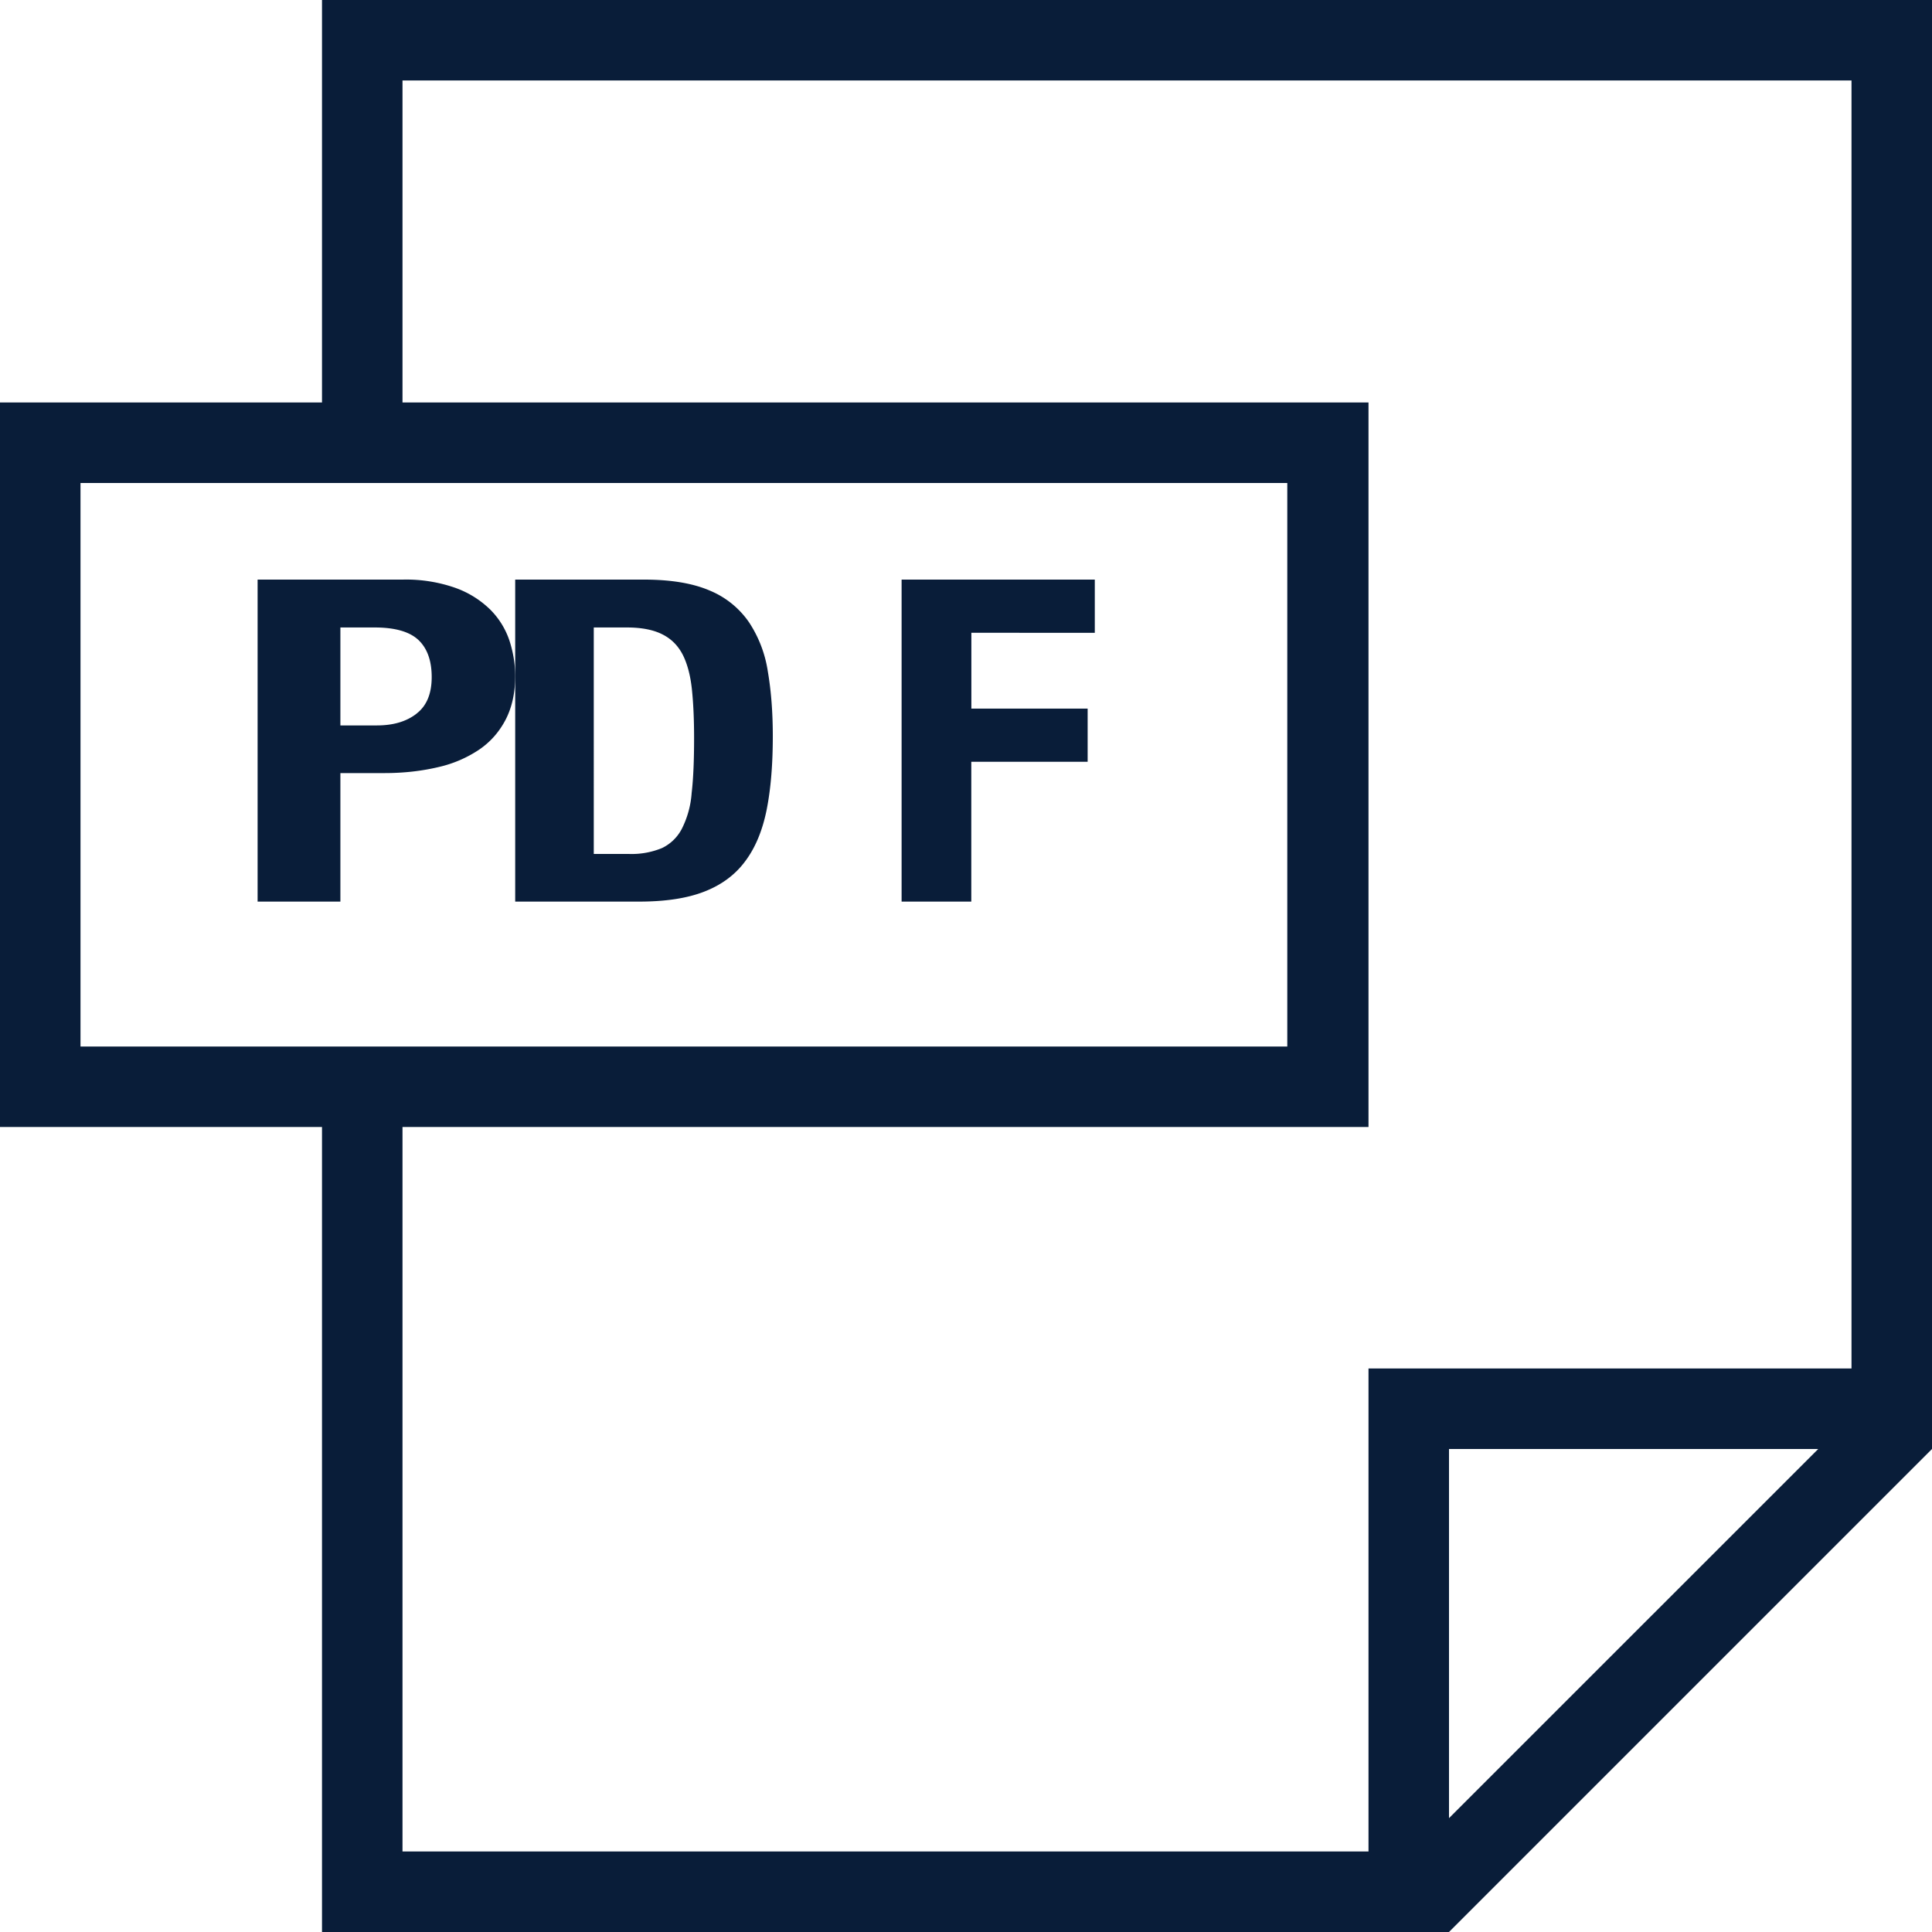
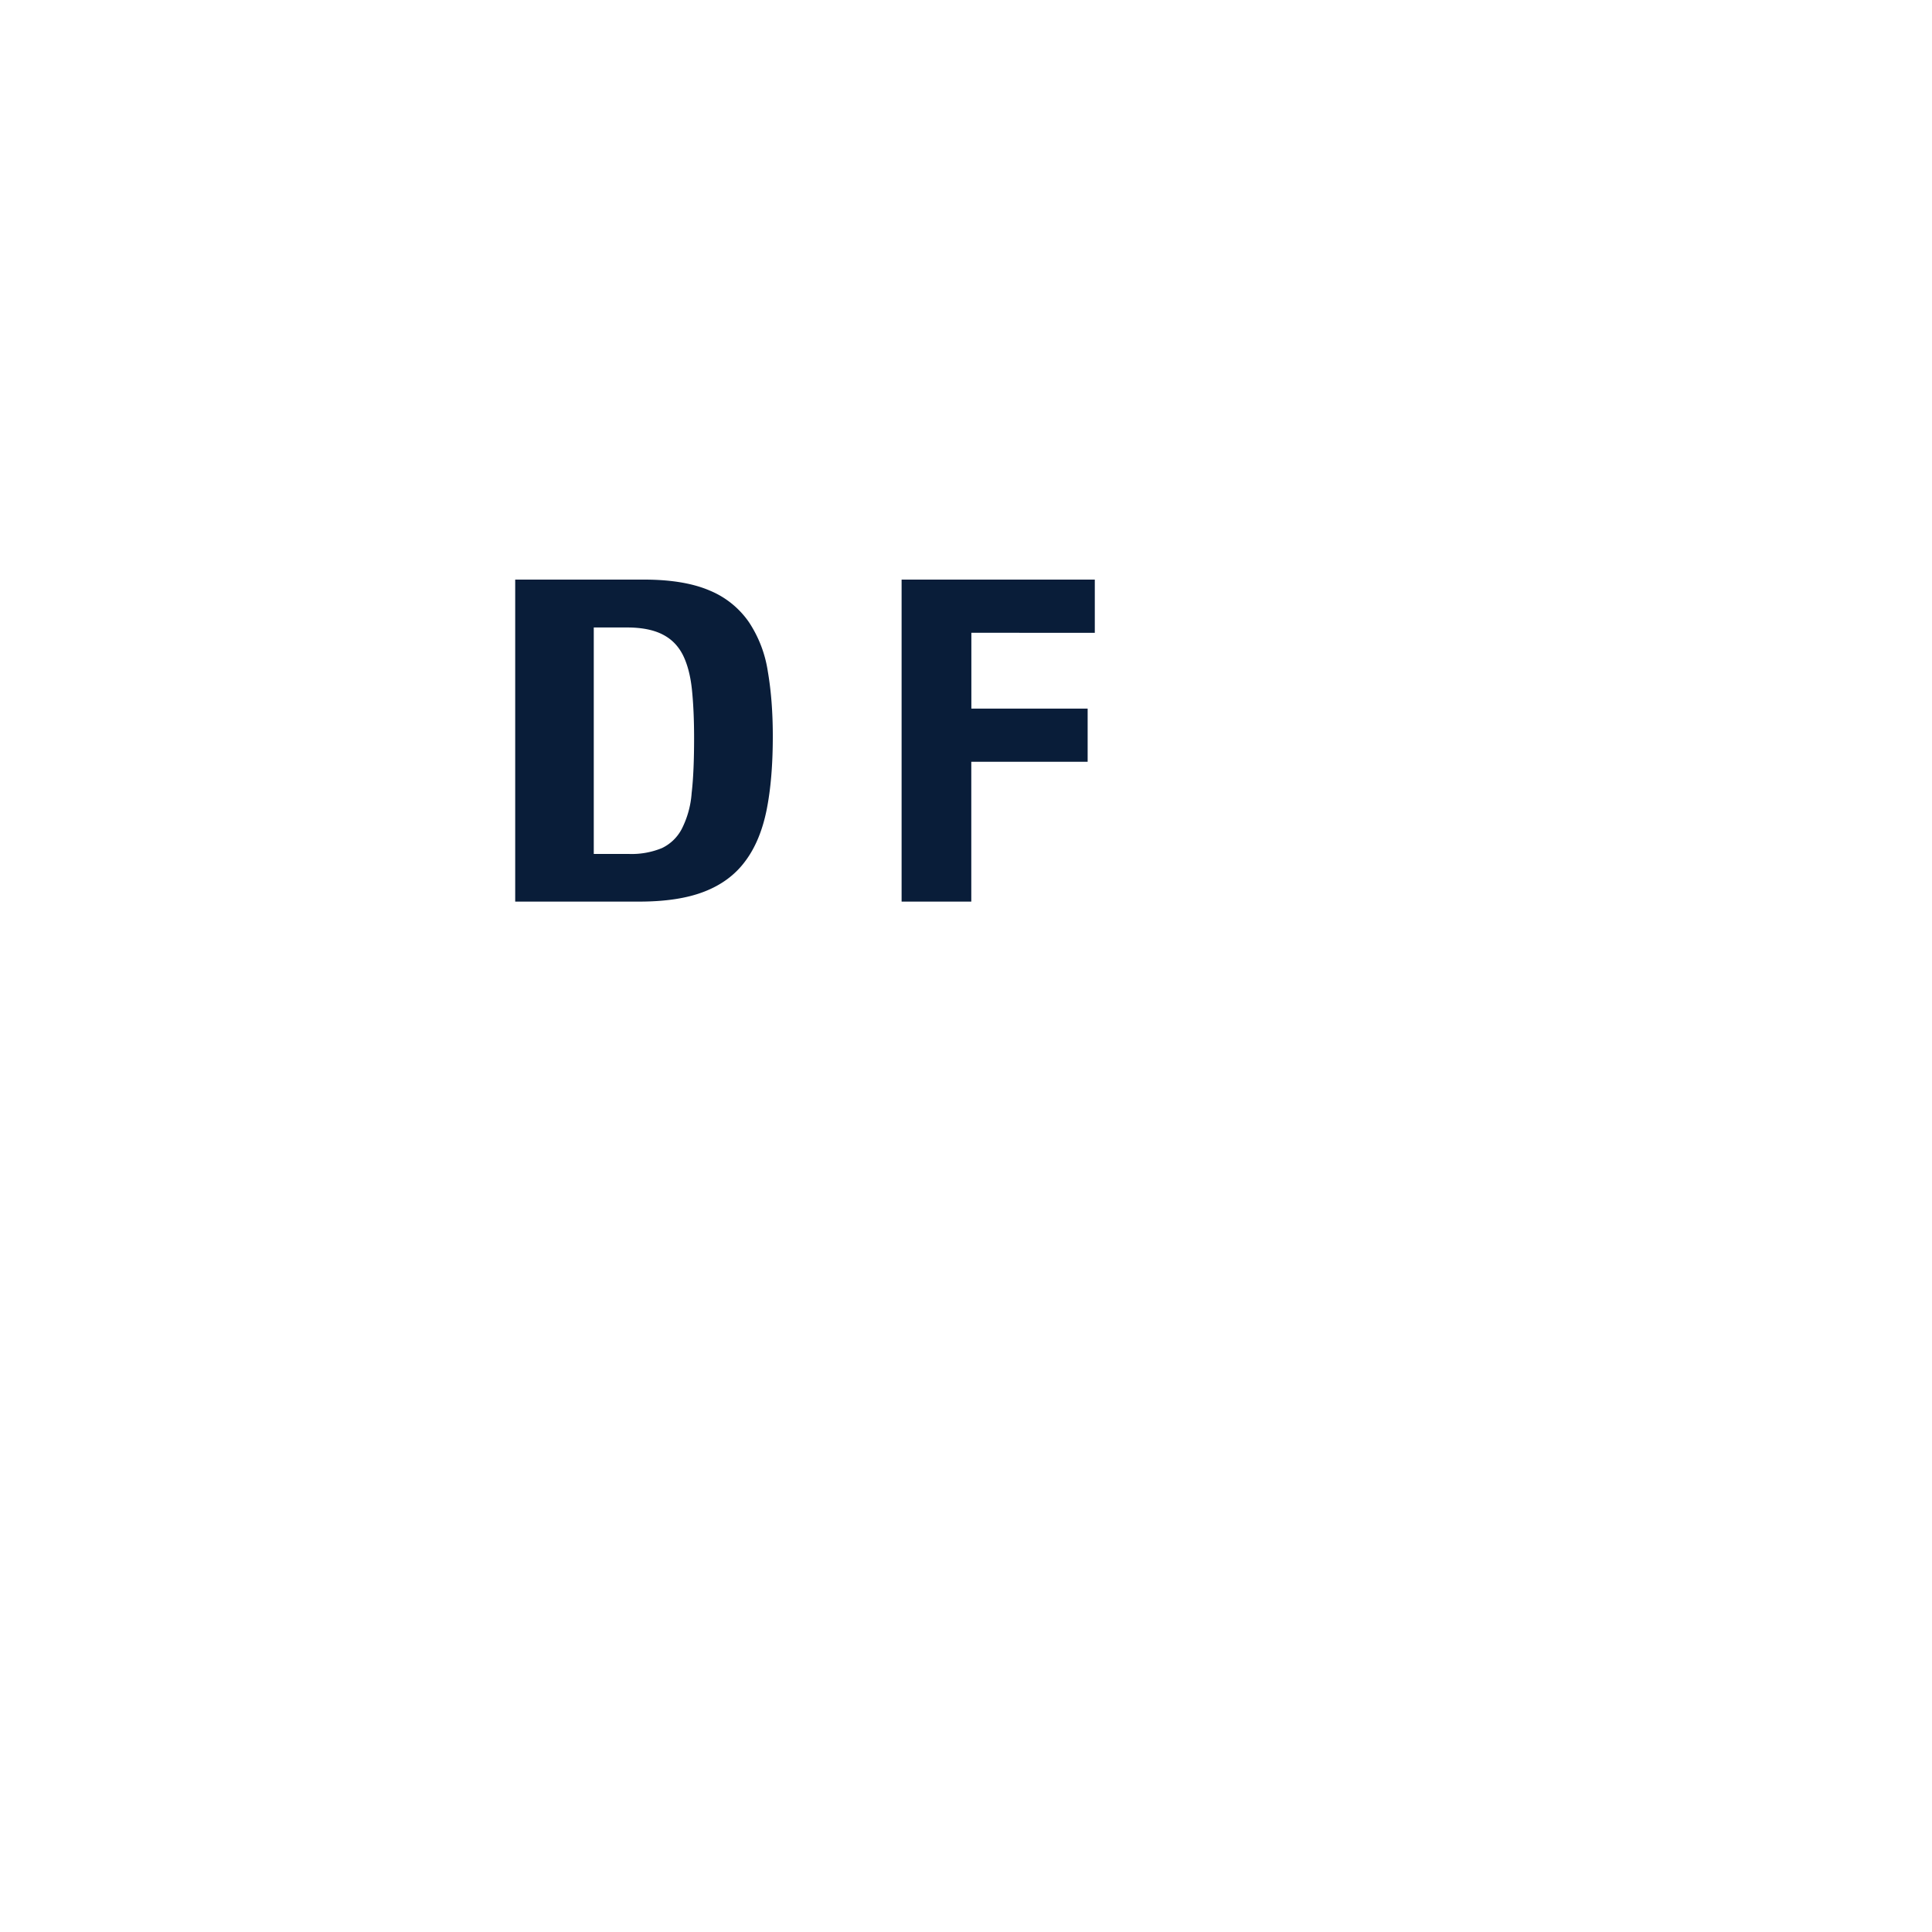
<svg xmlns="http://www.w3.org/2000/svg" width="27" height="27" viewBox="0 0 27 27">
  <g>
    <g>
      <g>
-         <path fill="#091d39" d="M25.875 19.125h-6.75v6.75h-13.5V15.75h13.5V5.625h-13.5v-4.5h20.25zm-5.625 6.284V20.25h5.16zM1.125 14.625V6.75H17.99v7.875zM4.5 0v5.625H0V15.75h4.5V27h15.75L27 20.25V0z" />
-       </g>
+         </g>
      <g>
-         <path fill="#091d39" d="M5.822 9.973c-.14.11-.326.165-.555.165h-.51V8.769h.479c.287 0 .491.06.614.177.122.117.183.29.183.516 0 .231-.07.402-.211.51zM7.12 8.954a1.111 1.111 0 0 0-.266-.432 1.337 1.337 0 0 0-.486-.305 2.075 2.075 0 0 0-.743-.117H3.6v4.5h1.157v-1.796h.619c.273 0 .522-.03.747-.083a1.69 1.69 0 0 0 .575-.246c.158-.108.281-.249.37-.421.088-.172.132-.374.132-.605 0-.168-.028-.334-.08-.495z" />
-       </g>
+         </g>
      <g>
        <path fill="#091d39" d="M9.666 11.082a1.313 1.313 0 0 1-.137.5.608.608 0 0 1-.278.27 1.11 1.11 0 0 1-.465.082h-.488V8.769h.464c.208 0 .375.034.5.099.125.064.218.16.283.289.063.128.105.289.125.482.02.194.03.419.03.675 0 .307-.01.563-.034.768zm1.065-1.695a1.707 1.707 0 0 0-.263-.69 1.24 1.24 0 0 0-.545-.442C9.688 8.153 9.382 8.1 9 8.1H7.2v4.5h1.733c.366 0 .669-.046.908-.139.238-.092.43-.232.571-.422.143-.189.243-.43.302-.722.058-.292.086-.635.086-1.03 0-.33-.023-.631-.069-.9z" />
      </g>
      <g>
        <path fill="#091d39" d="M15.3 8.844V8.1h-2.7v4.5h.974v-1.954H15.2v-.743h-1.625v-1.06z" />
      </g>
    </g>
  </g>
</svg>